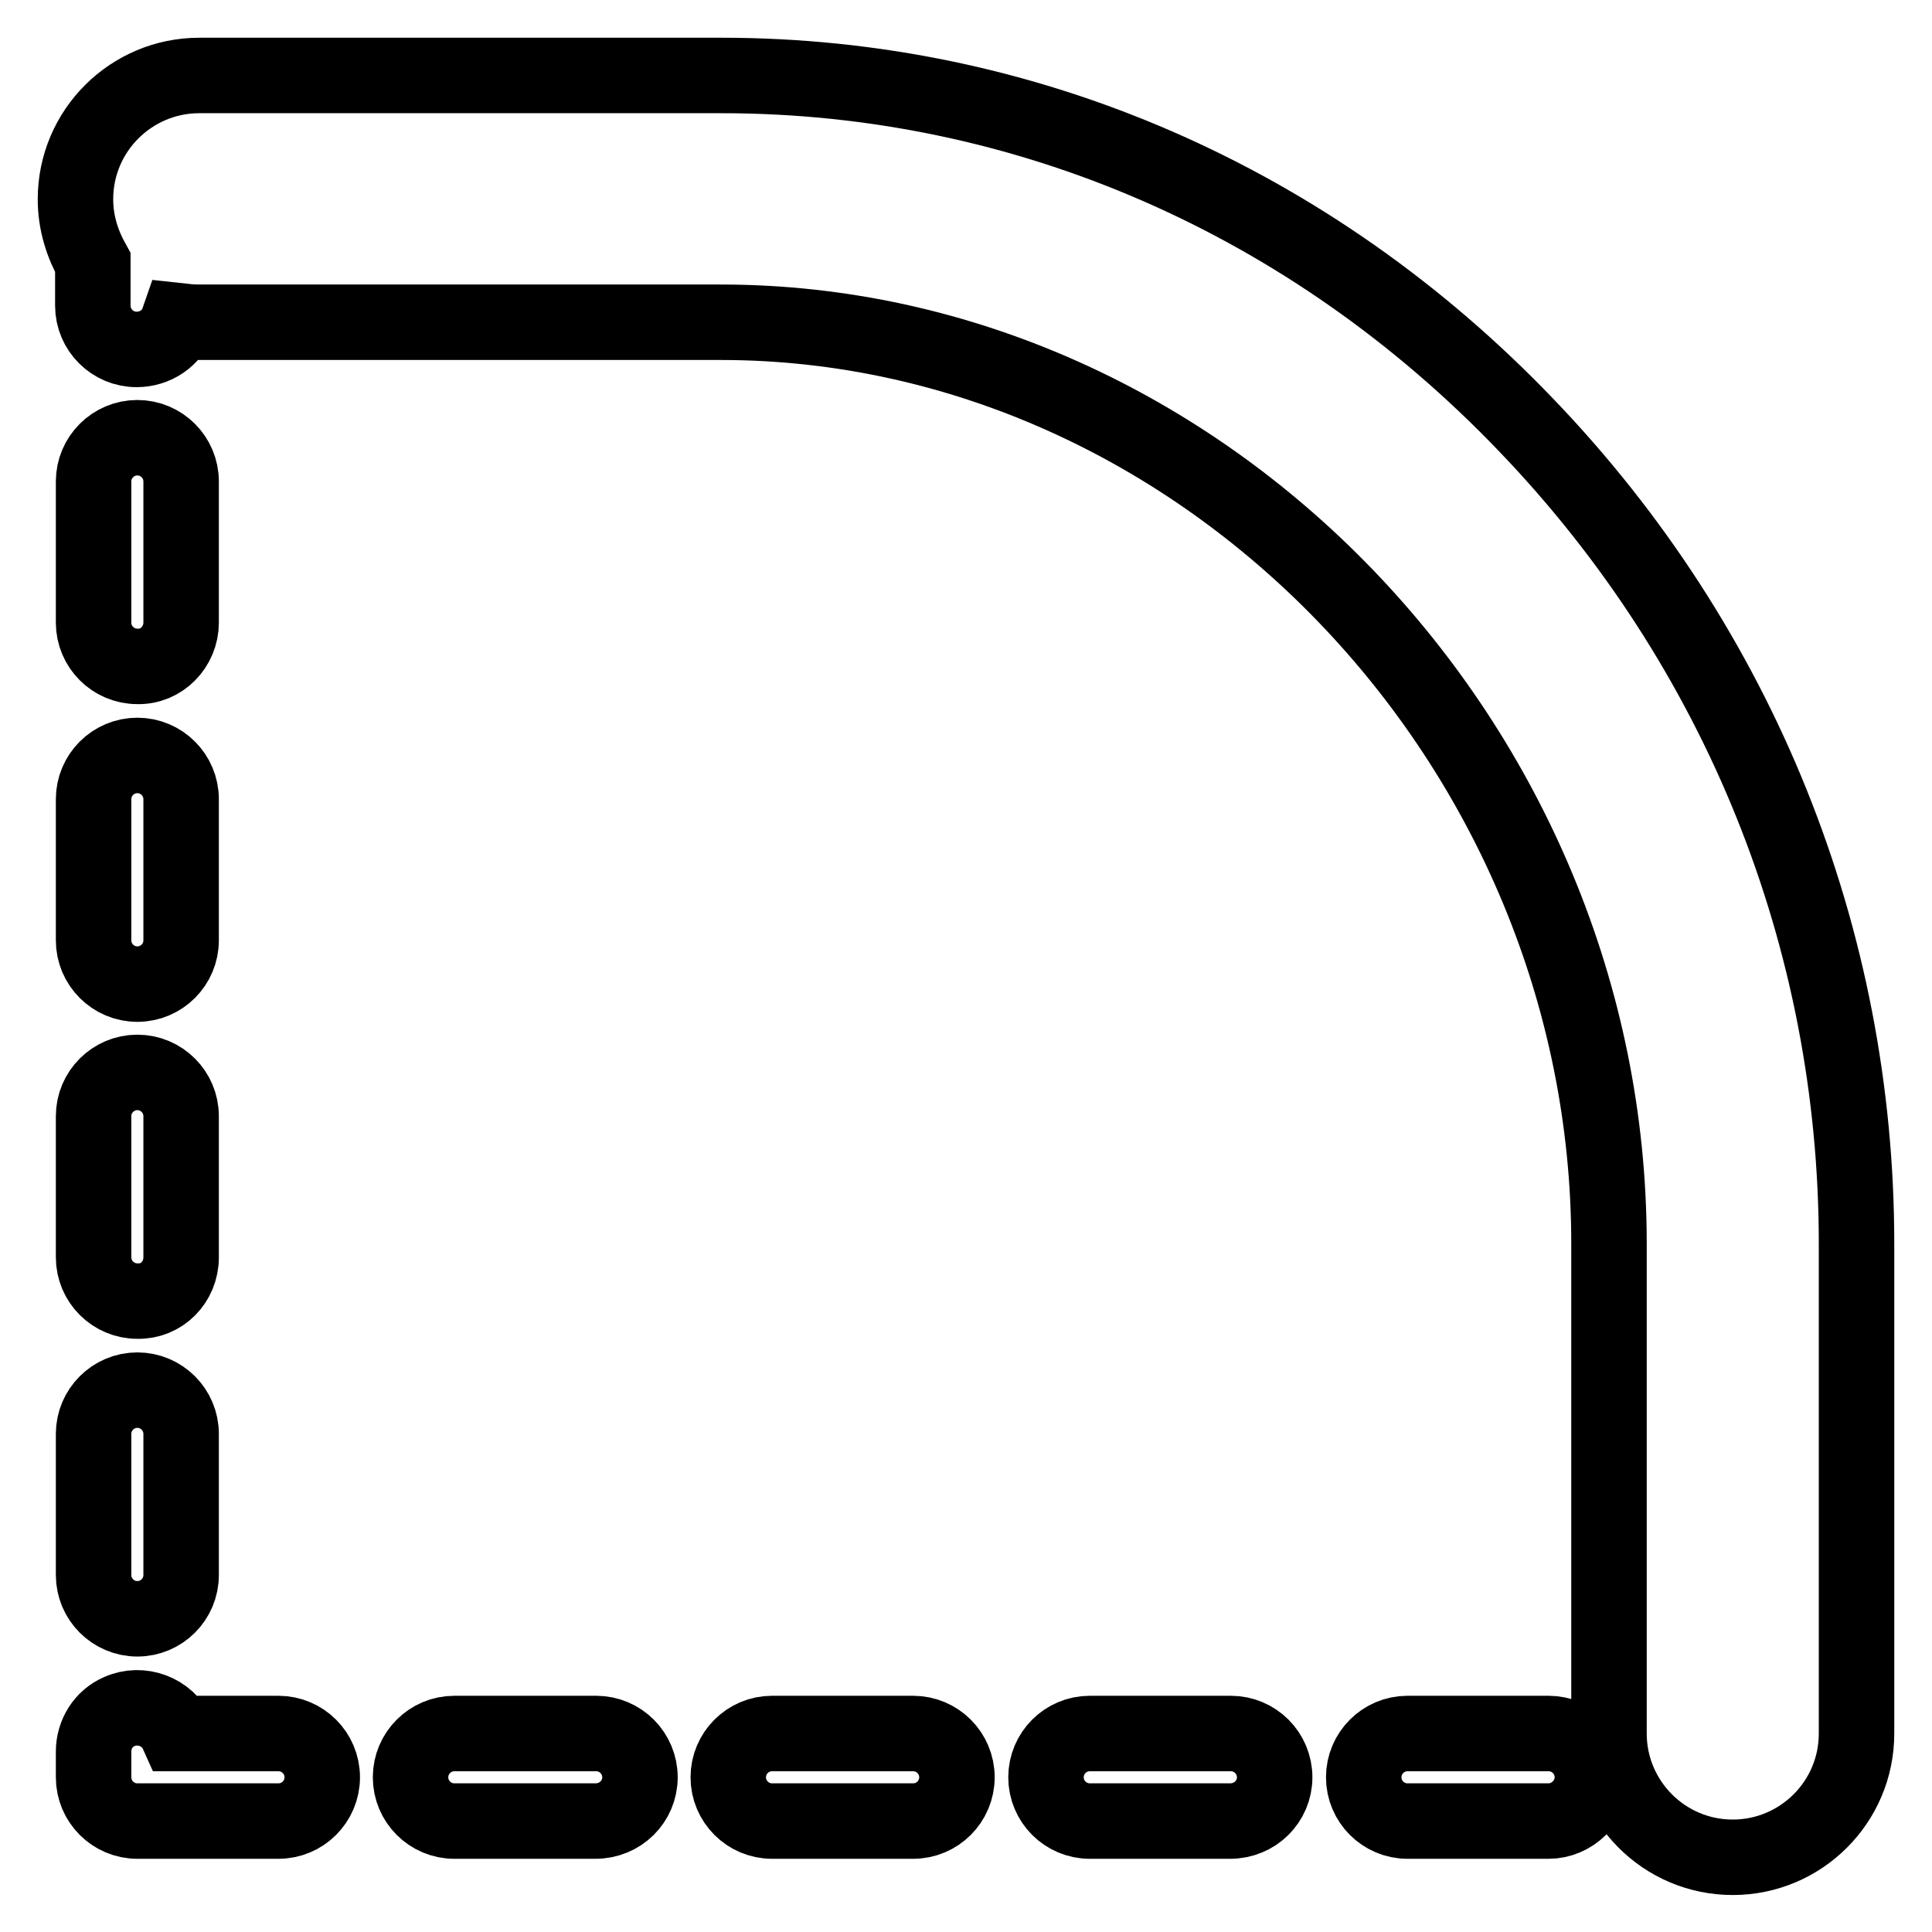
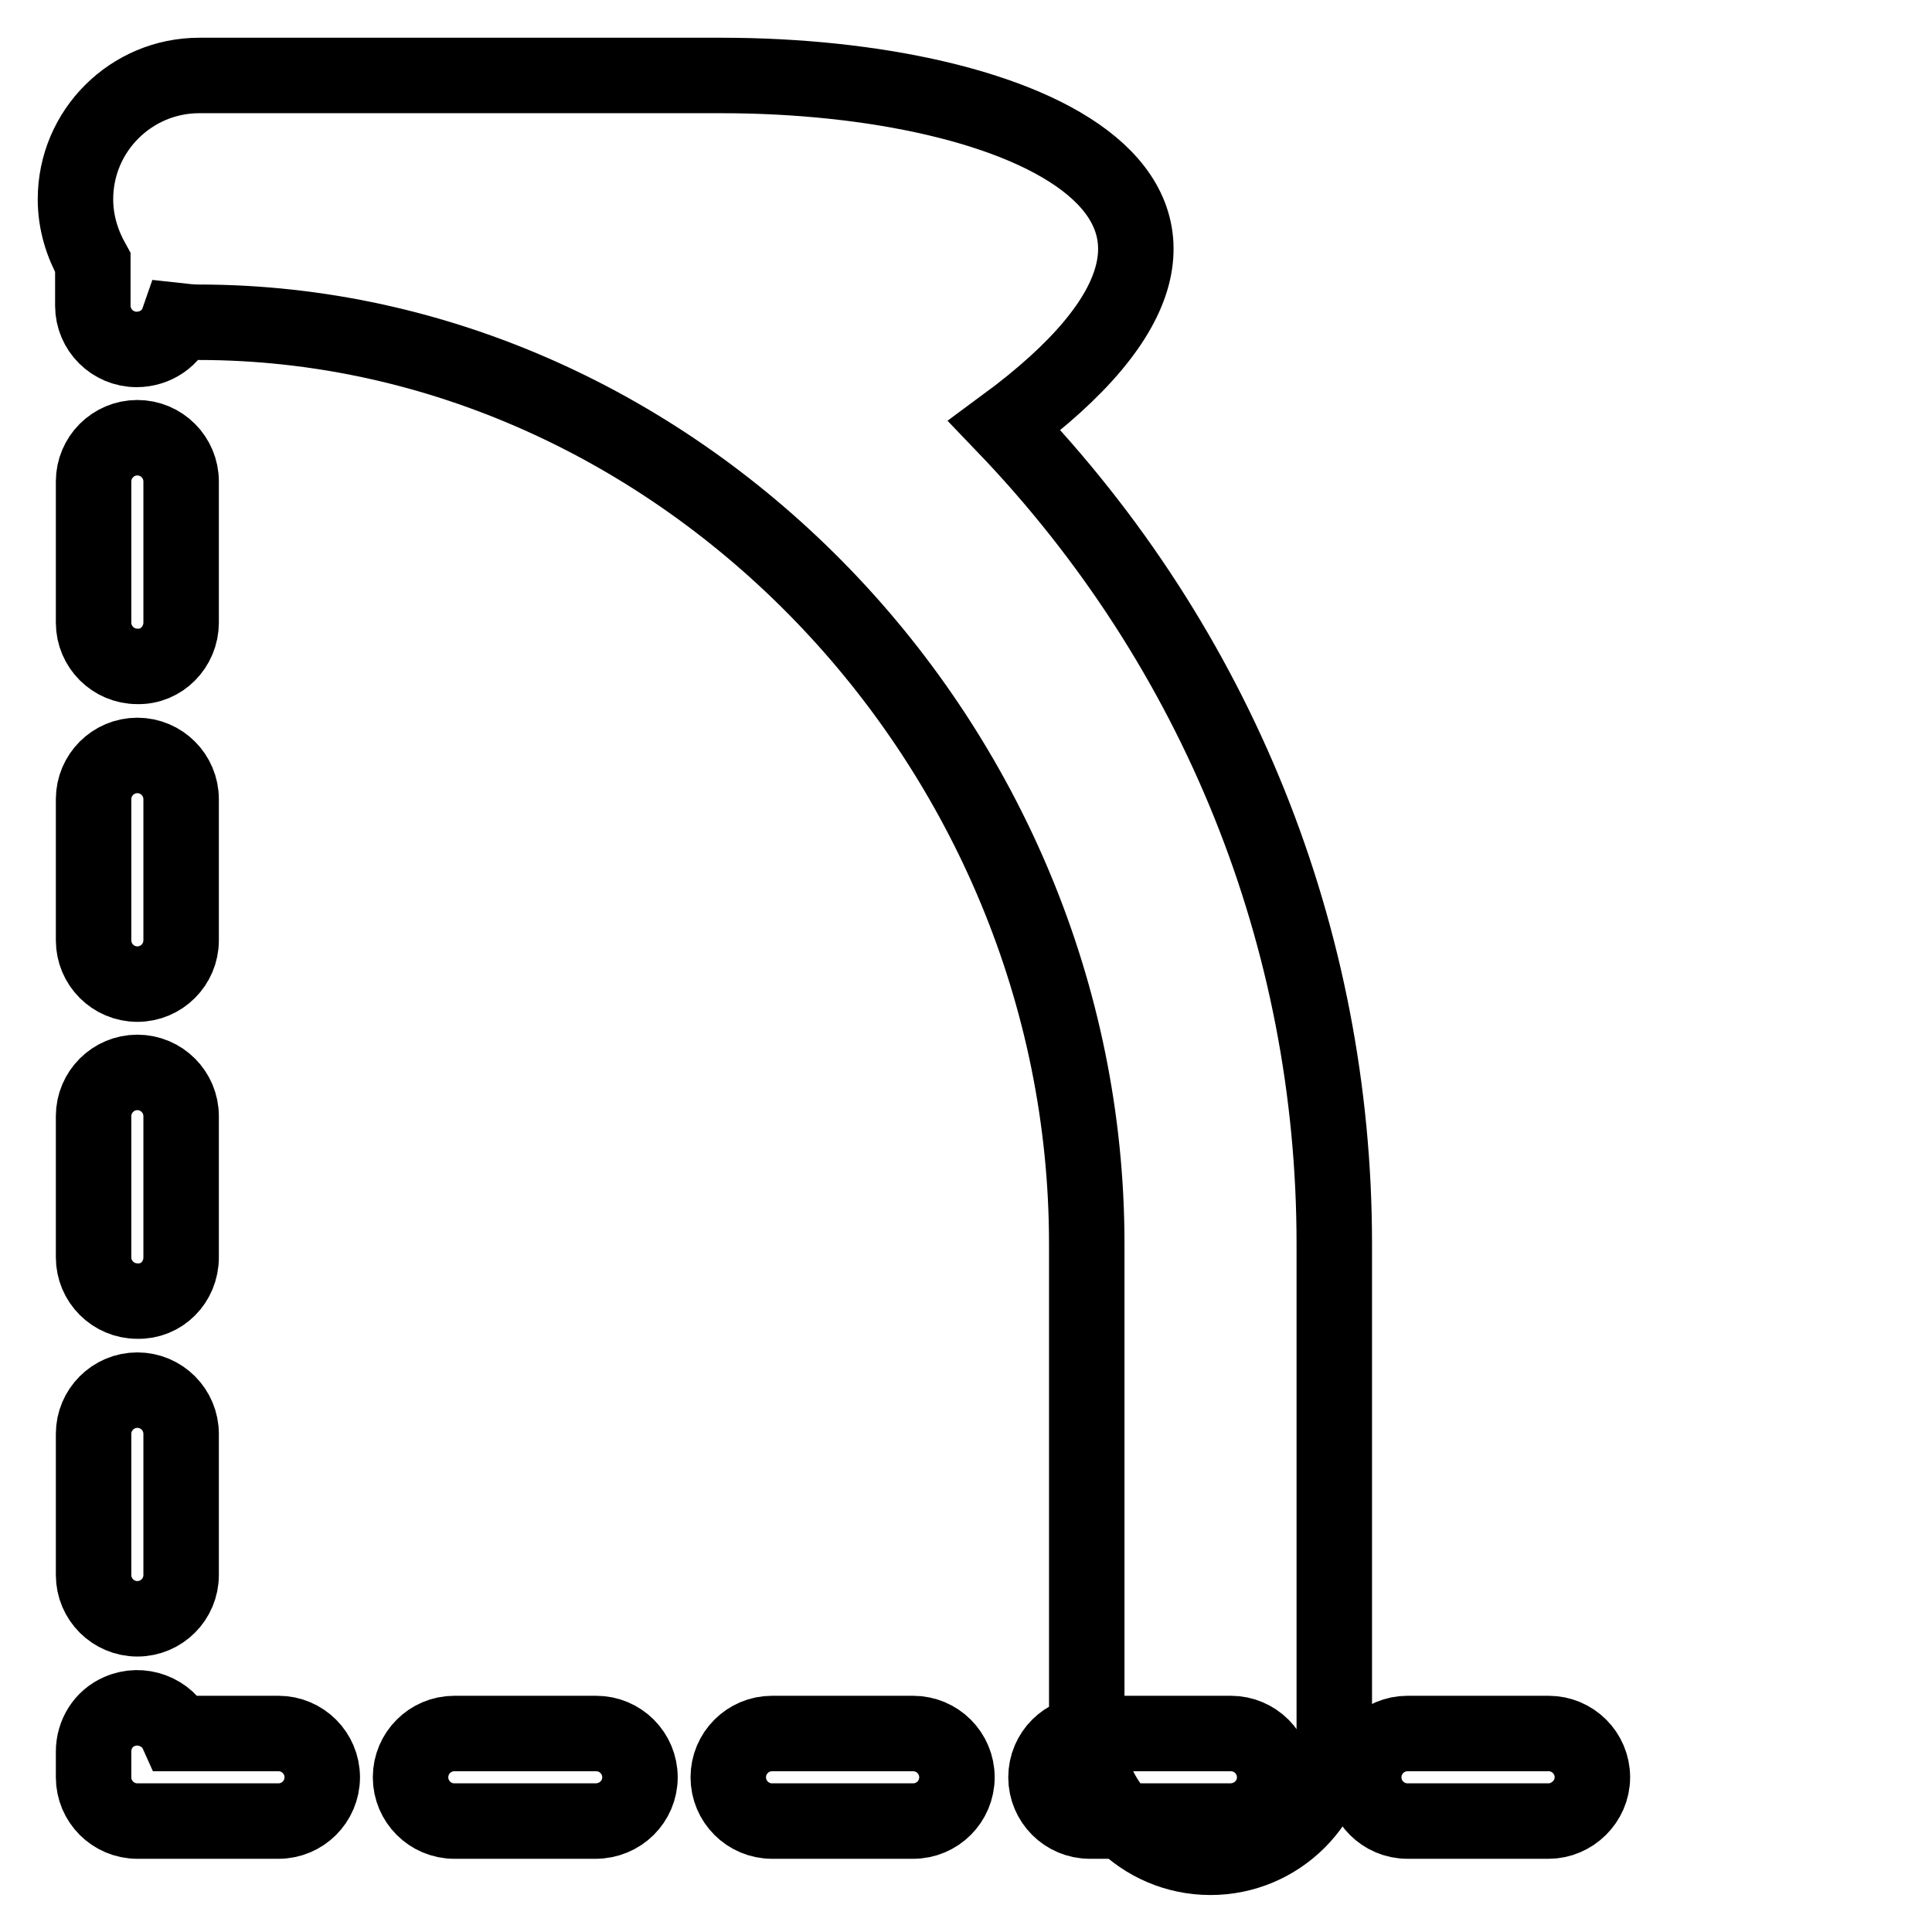
<svg xmlns="http://www.w3.org/2000/svg" version="1.1" x="0px" y="0px" viewBox="0 0 256 256" enable-background="new 0 0 256 256" xml:space="preserve">
  <g>
-     <path stroke-width="10" fill-opacity="0" stroke="#000000" d="M24,124.6v-18.7c0-3.2-2.6-5.8-5.8-5.8c-3.2,0-5.8,2.6-5.8,5.8v18.7c0,3.2,2.6,5.8,5.8,5.8 C21.4,130.4,24,127.8,24,124.6z M211,235.5c0-3.2-2.6-5.8-5.8-5.8h-18.7c-3.2,0-5.8,2.6-5.8,5.8c0,3.2,2.6,5.8,5.8,5.8h18.7 C208.3,241.3,211,238.7,211,235.5z M24,82.5V63.8c0-3.2-2.6-5.8-5.8-5.8c-3.2,0-5.8,2.6-5.8,5.8l0,0v18.7c0,3.2,2.6,5.8,5.8,5.8 C21.4,88.4,24,85.7,24,82.5L24,82.5z M23.6,42.5c0.9,0.1,1.8,0.2,2.7,0.2h69.2c63.8,0,117.7,55.9,117.7,122.1v64.9 c0,9,7.3,16.4,16.4,16.4c9,0,16.4-7.3,16.4-16.4v-64.9c0-40.5-15.5-79-43.7-108.4C173.7,26.5,135.8,10,95.6,10H26.4 c-9,0-16.4,7.3-16.4,16.4l0,0c0,3.1,0.9,5.9,2.3,8.4v5.7c0,3.2,2.6,5.8,5.8,5.8C20.6,46.3,22.8,44.8,23.6,42.5z M24,208.7V190 c0-3.2-2.6-5.8-5.8-5.8c-3.2,0-5.8,2.6-5.8,5.8v18.7c0,3.2,2.6,5.8,5.8,5.8C21.4,214.5,24,211.9,24,208.7z M24,166.6v-18.7 c0-3.2-2.6-5.8-5.8-5.8c-3.2,0-5.8,2.6-5.8,5.8v18.7c0,3.2,2.6,5.8,5.8,5.8C21.4,172.5,24,169.9,24,166.6z M42.7,235.5 c0-3.2-2.6-5.8-5.8-5.8H23.5c-1.3-2.9-4.8-4.2-7.7-2.9c-2.1,0.9-3.4,3-3.4,5.3v3.4c0,3.2,2.6,5.8,5.8,5.8h18.7 C40.1,241.3,42.7,238.7,42.7,235.5z M168.9,235.5c0-3.2-2.6-5.8-5.8-5.8h-18.7c-3.2,0-5.8,2.6-5.8,5.8c0,3.2,2.6,5.8,5.8,5.8H163 C166.3,241.3,168.9,238.7,168.9,235.5z M126.8,235.5c0-3.2-2.6-5.8-5.8-5.8h-18.7c-3.2,0-5.8,2.6-5.8,5.8c0,3.2,2.6,5.8,5.8,5.8 H121C124.2,241.3,126.8,238.7,126.8,235.5z M84.8,235.5c0-3.2-2.6-5.8-5.8-5.8H60.2c-3.2,0-5.8,2.6-5.8,5.8c0,3.2,2.6,5.8,5.8,5.8 h18.7C82.2,241.3,84.8,238.7,84.8,235.5z" />
+     <path stroke-width="10" fill-opacity="0" stroke="#000000" d="M24,124.6v-18.7c0-3.2-2.6-5.8-5.8-5.8c-3.2,0-5.8,2.6-5.8,5.8v18.7c0,3.2,2.6,5.8,5.8,5.8 C21.4,130.4,24,127.8,24,124.6z M211,235.5c0-3.2-2.6-5.8-5.8-5.8h-18.7c-3.2,0-5.8,2.6-5.8,5.8c0,3.2,2.6,5.8,5.8,5.8h18.7 C208.3,241.3,211,238.7,211,235.5z M24,82.5V63.8c0-3.2-2.6-5.8-5.8-5.8c-3.2,0-5.8,2.6-5.8,5.8l0,0v18.7c0,3.2,2.6,5.8,5.8,5.8 C21.4,88.4,24,85.7,24,82.5L24,82.5z M23.6,42.5c0.9,0.1,1.8,0.2,2.7,0.2c63.8,0,117.7,55.9,117.7,122.1v64.9 c0,9,7.3,16.4,16.4,16.4c9,0,16.4-7.3,16.4-16.4v-64.9c0-40.5-15.5-79-43.7-108.4C173.7,26.5,135.8,10,95.6,10H26.4 c-9,0-16.4,7.3-16.4,16.4l0,0c0,3.1,0.9,5.9,2.3,8.4v5.7c0,3.2,2.6,5.8,5.8,5.8C20.6,46.3,22.8,44.8,23.6,42.5z M24,208.7V190 c0-3.2-2.6-5.8-5.8-5.8c-3.2,0-5.8,2.6-5.8,5.8v18.7c0,3.2,2.6,5.8,5.8,5.8C21.4,214.5,24,211.9,24,208.7z M24,166.6v-18.7 c0-3.2-2.6-5.8-5.8-5.8c-3.2,0-5.8,2.6-5.8,5.8v18.7c0,3.2,2.6,5.8,5.8,5.8C21.4,172.5,24,169.9,24,166.6z M42.7,235.5 c0-3.2-2.6-5.8-5.8-5.8H23.5c-1.3-2.9-4.8-4.2-7.7-2.9c-2.1,0.9-3.4,3-3.4,5.3v3.4c0,3.2,2.6,5.8,5.8,5.8h18.7 C40.1,241.3,42.7,238.7,42.7,235.5z M168.9,235.5c0-3.2-2.6-5.8-5.8-5.8h-18.7c-3.2,0-5.8,2.6-5.8,5.8c0,3.2,2.6,5.8,5.8,5.8H163 C166.3,241.3,168.9,238.7,168.9,235.5z M126.8,235.5c0-3.2-2.6-5.8-5.8-5.8h-18.7c-3.2,0-5.8,2.6-5.8,5.8c0,3.2,2.6,5.8,5.8,5.8 H121C124.2,241.3,126.8,238.7,126.8,235.5z M84.8,235.5c0-3.2-2.6-5.8-5.8-5.8H60.2c-3.2,0-5.8,2.6-5.8,5.8c0,3.2,2.6,5.8,5.8,5.8 h18.7C82.2,241.3,84.8,238.7,84.8,235.5z" />
  </g>
</svg>